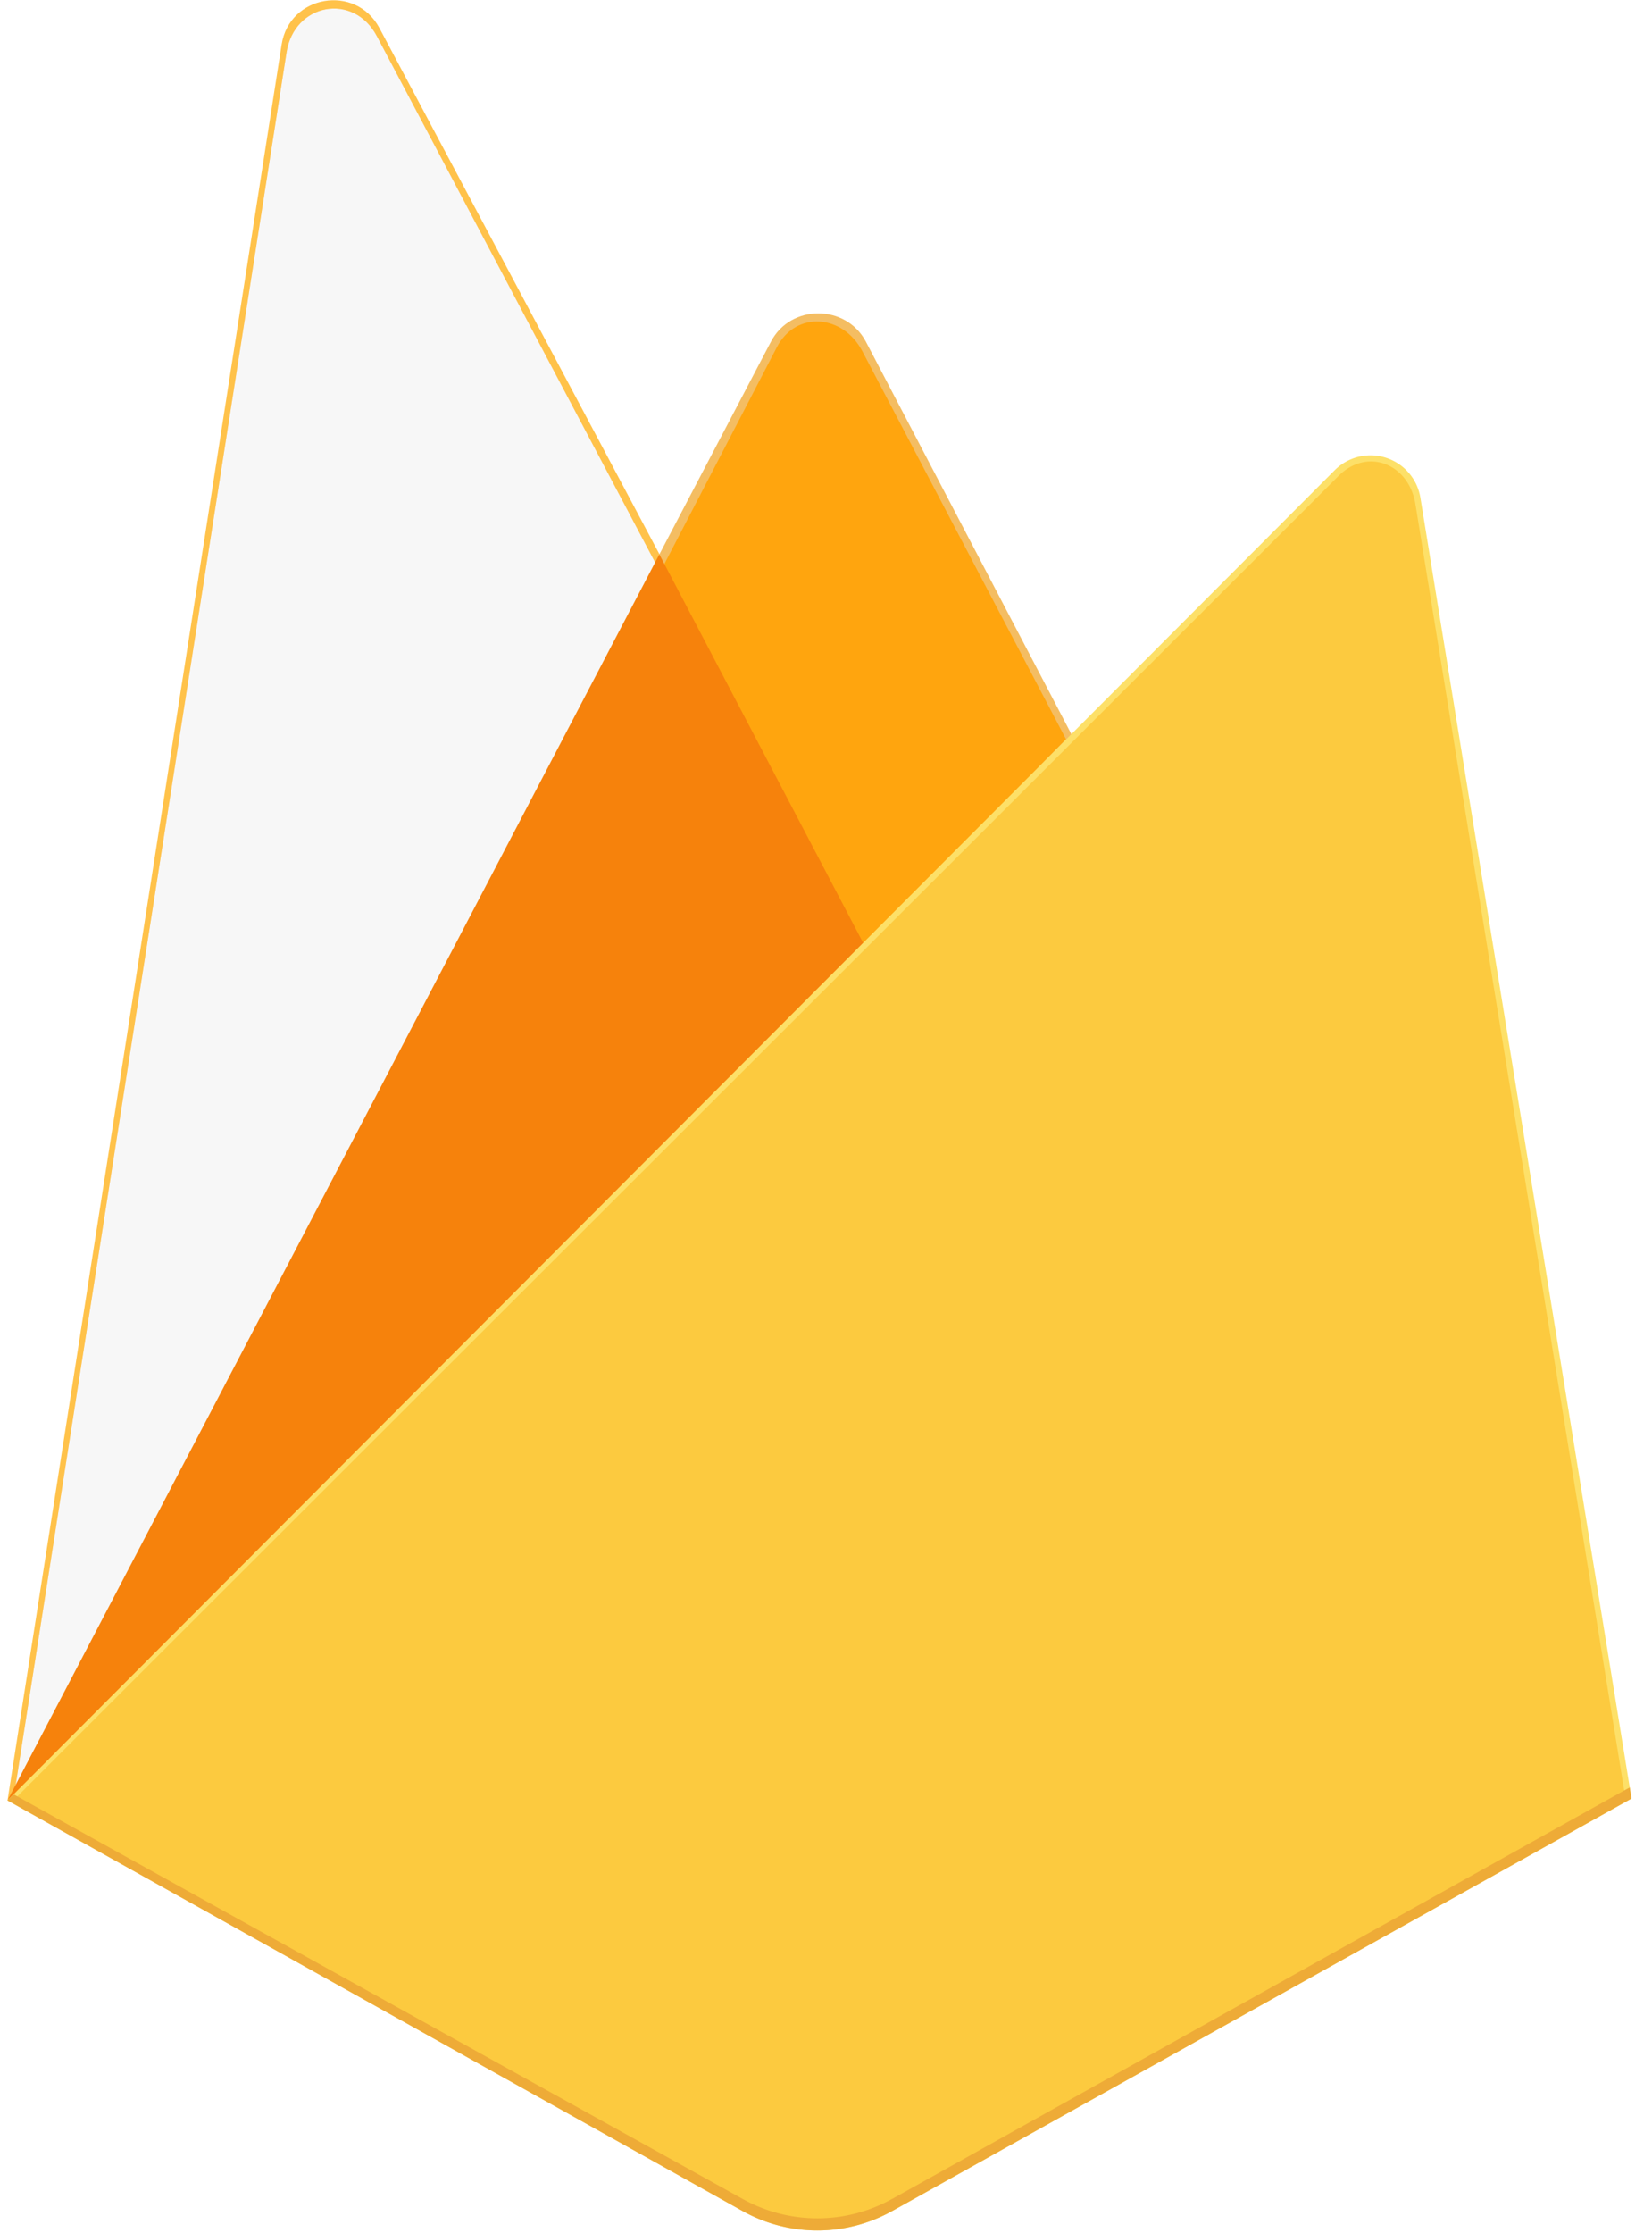
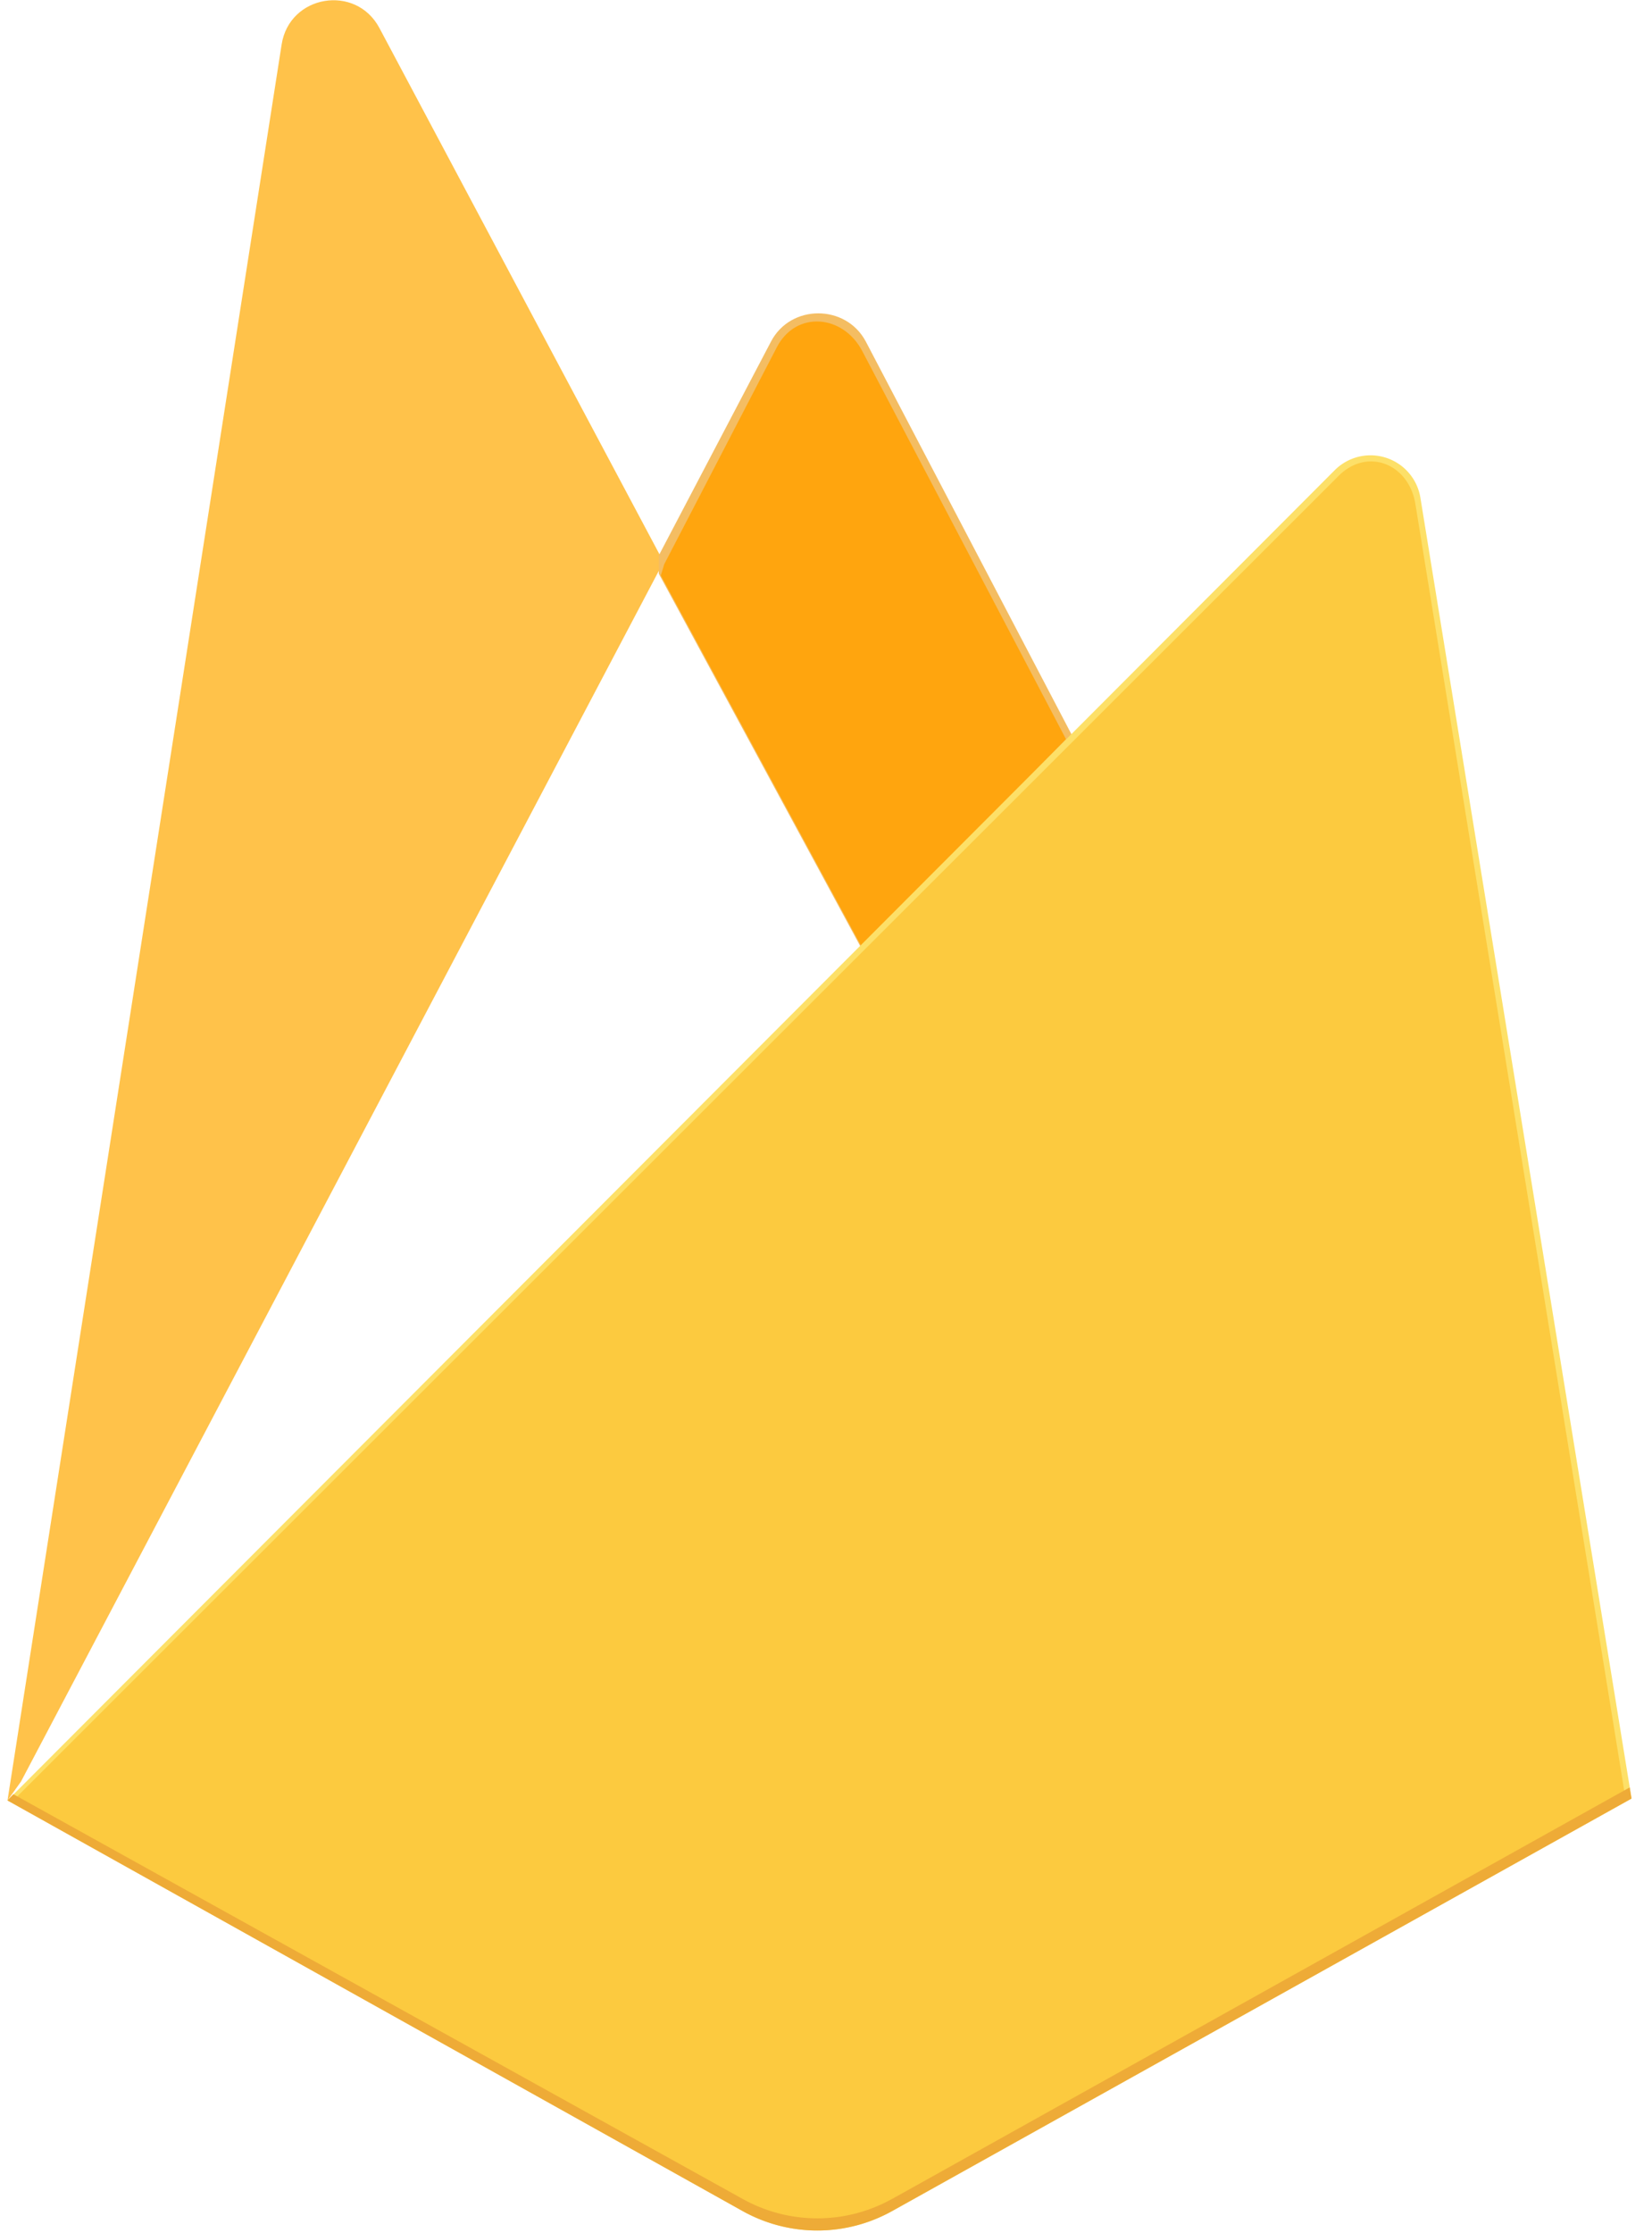
<svg xmlns="http://www.w3.org/2000/svg" fill="none" viewBox="0 0 37 50">
  <g clip-path="url(#clip0)">
    <path fill="#FFC24A" d="M.168 40.31l.302-.423 14.3-27.134.03-.287L8.497.626c-.529-.992-2.015-.741-2.189.369L.168 40.31z" />
-     <path fill="#FFA712" d="M.348 39.988l.228-.446 14.15-26.85L8.438.805c-.522-.982-1.85-.731-2.02.367L.347 39.988z" />
    <g filter="url(#filter0_i)">
-       <path fill="#F7F7F7" d="M.348 39.988l.228-.446 14.15-26.85L8.438.805c-.522-.982-1.85-.731-2.02.367L.347 39.988z" />
-     </g>
+       </g>
    <path fill="#F4BD62" d="M19.397 21.422l4.693-4.806-4.695-8.963c-.445-.849-1.69-.851-2.13 0l-2.51 4.783v.408l4.641 8.578z" />
    <path fill="#FFA50E" d="M19.312 21.222l4.563-4.673-4.563-8.689c-.433-.824-1.486-.91-1.914-.084l-2.522 4.858-.075.249 4.511 8.34z" />
    <g filter="url(#filter1_i)">
-       <path fill="#F7F7F7" d="M19.312 21.222l4.563-4.673-4.563-8.689c-.433-.824-1.486-.91-1.914-.084l-2.522 4.858-.075.249 4.511 8.34z" />
+       <path fill="#F7F7F7" d="M19.312 21.222l4.563-4.673-4.563-8.689l-2.522 4.858-.075.249 4.511 8.34z" />
    </g>
-     <path fill="#F6820C" d="M.168 40.31l.137-.138.498-.202L19.1 21.74l.232-.631-4.565-8.698-14.6 27.9z" />
    <path fill="#FDE068" d="M19.982 49.504l16.56-9.236-4.729-29.124a1.132 1.132 0 00-1.918-.618L.168 40.31l16.465 9.193a3.436 3.436 0 003.349 0z" />
    <path fill="#FCCA3F" d="M36.394 40.19l-4.693-28.903c-.146-.904-1.076-1.278-1.723-.63L.353 40.254l16.284 9.101a3.41 3.41 0 003.323.001l16.434-9.165z" />
    <path fill="#EEAB37" d="M19.98 49.231a3.436 3.436 0 01-3.348 0L.299 40.17l-.132.14 16.465 9.193a3.436 3.436 0 003.349 0l16.56-9.235-.04-.25-16.52 9.214z" />
  </g>
  <defs>
    <filter id="filter0_i" width="14.379" height="39.797" x=".348" y=".19" color-interpolation-filters="sRGB" filterUnits="userSpaceOnUse">
      <feFlood flood-opacity="0" result="BackgroundImageFix" />
      <feBlend in="SourceGraphic" in2="BackgroundImageFix" result="shape" />
      <feColorMatrix in="SourceAlpha" result="hardAlpha" values="0 0 0 0 0 0 0 0 0 0 0 0 0 0 0 0 0 0 127 0" />
      <feOffset />
      <feGaussianBlur stdDeviation="124.619" />
      <feComposite in2="hardAlpha" k2="-1" k3="1" operator="arithmetic" />
      <feColorMatrix values="0 0 0 0 0 0 0 0 0 0 0 0 0 0 0 0 0 0 0.06 0" />
      <feBlend in2="shape" result="effect1_innerShadow" />
    </filter>
    <filter id="filter1_i" width="9.075" height="14.025" x="14.801" y="7.197" color-interpolation-filters="sRGB" filterUnits="userSpaceOnUse">
      <feFlood flood-opacity="0" result="BackgroundImageFix" />
      <feBlend in="SourceGraphic" in2="BackgroundImageFix" result="shape" />
      <feColorMatrix in="SourceAlpha" result="hardAlpha" values="0 0 0 0 0 0 0 0 0 0 0 0 0 0 0 0 0 0 127 0" />
      <feOffset dx="7.121" dy="-64.09" />
      <feGaussianBlur stdDeviation="24.924" />
      <feComposite in2="hardAlpha" k2="-1" k3="1" operator="arithmetic" />
      <feColorMatrix values="0 0 0 0 0 0 0 0 0 0 0 0 0 0 0 0 0 0 0.09 0" />
      <feBlend in2="shape" result="effect1_innerShadow" />
    </filter>
    <clipPath id="clip0">
      <path fill="#fff" d="M0 0h36.46v50H0z" transform="translate(.168)" />
    </clipPath>
  </defs>
</svg>